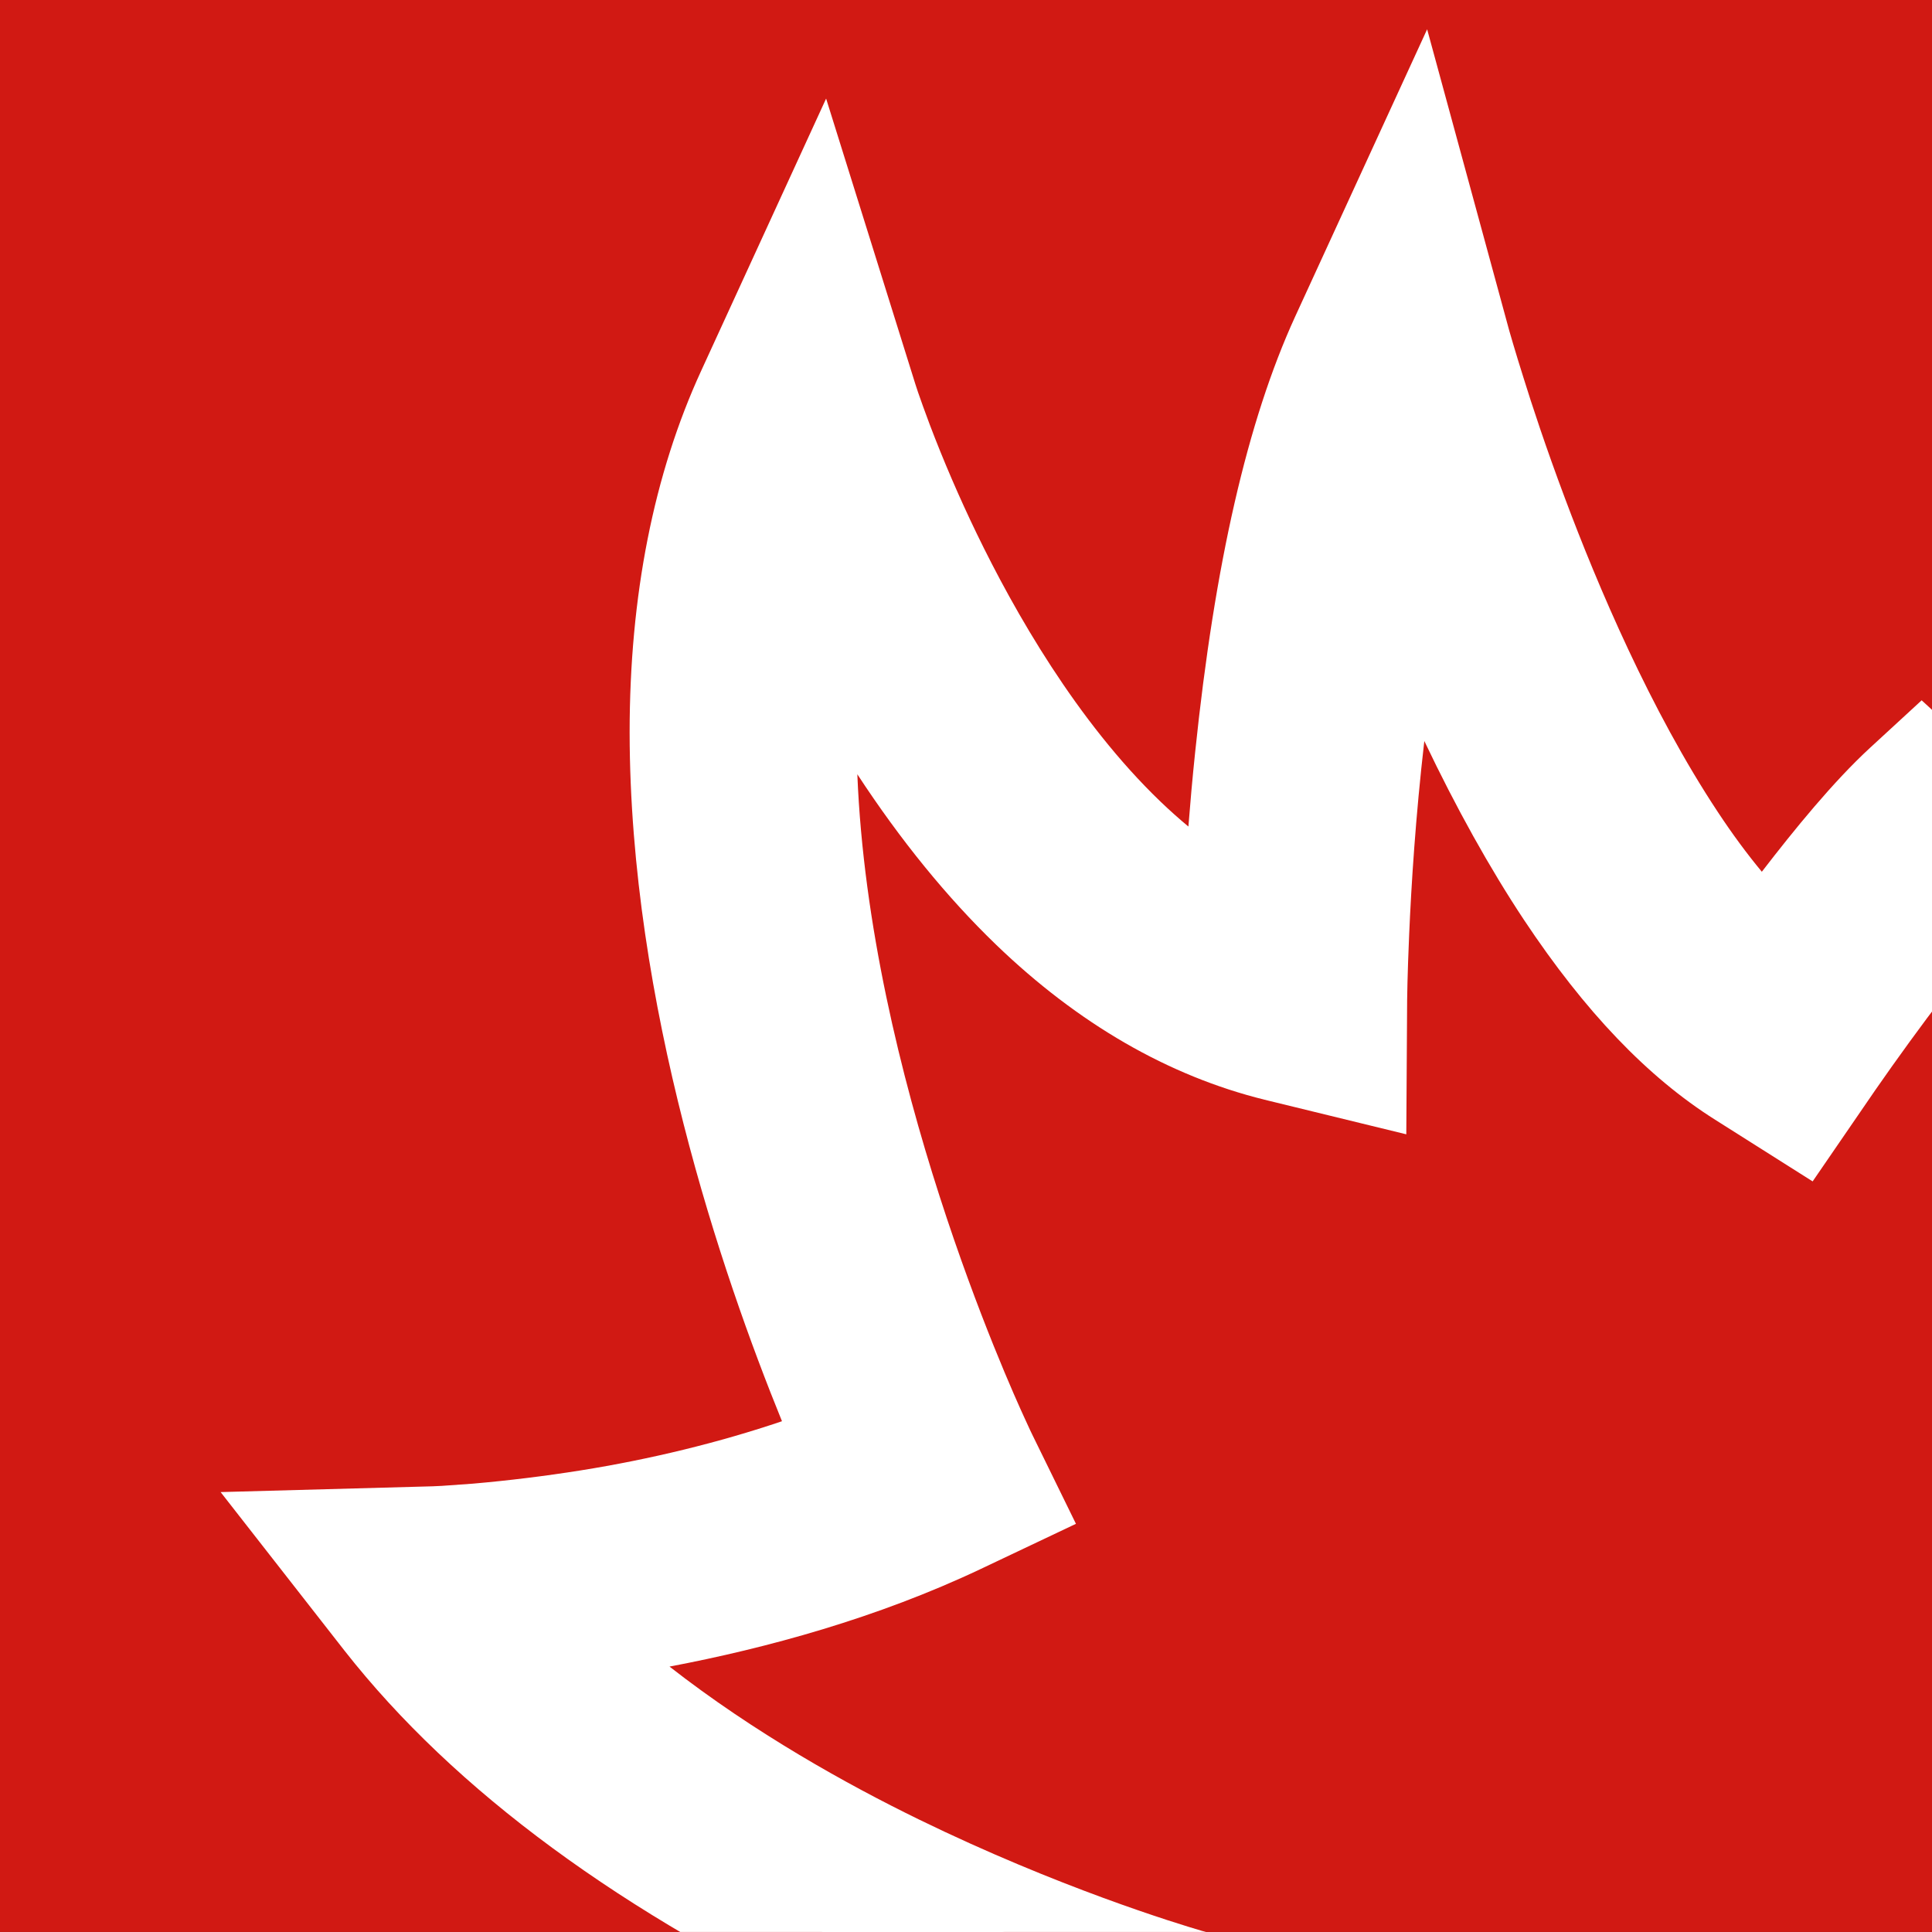
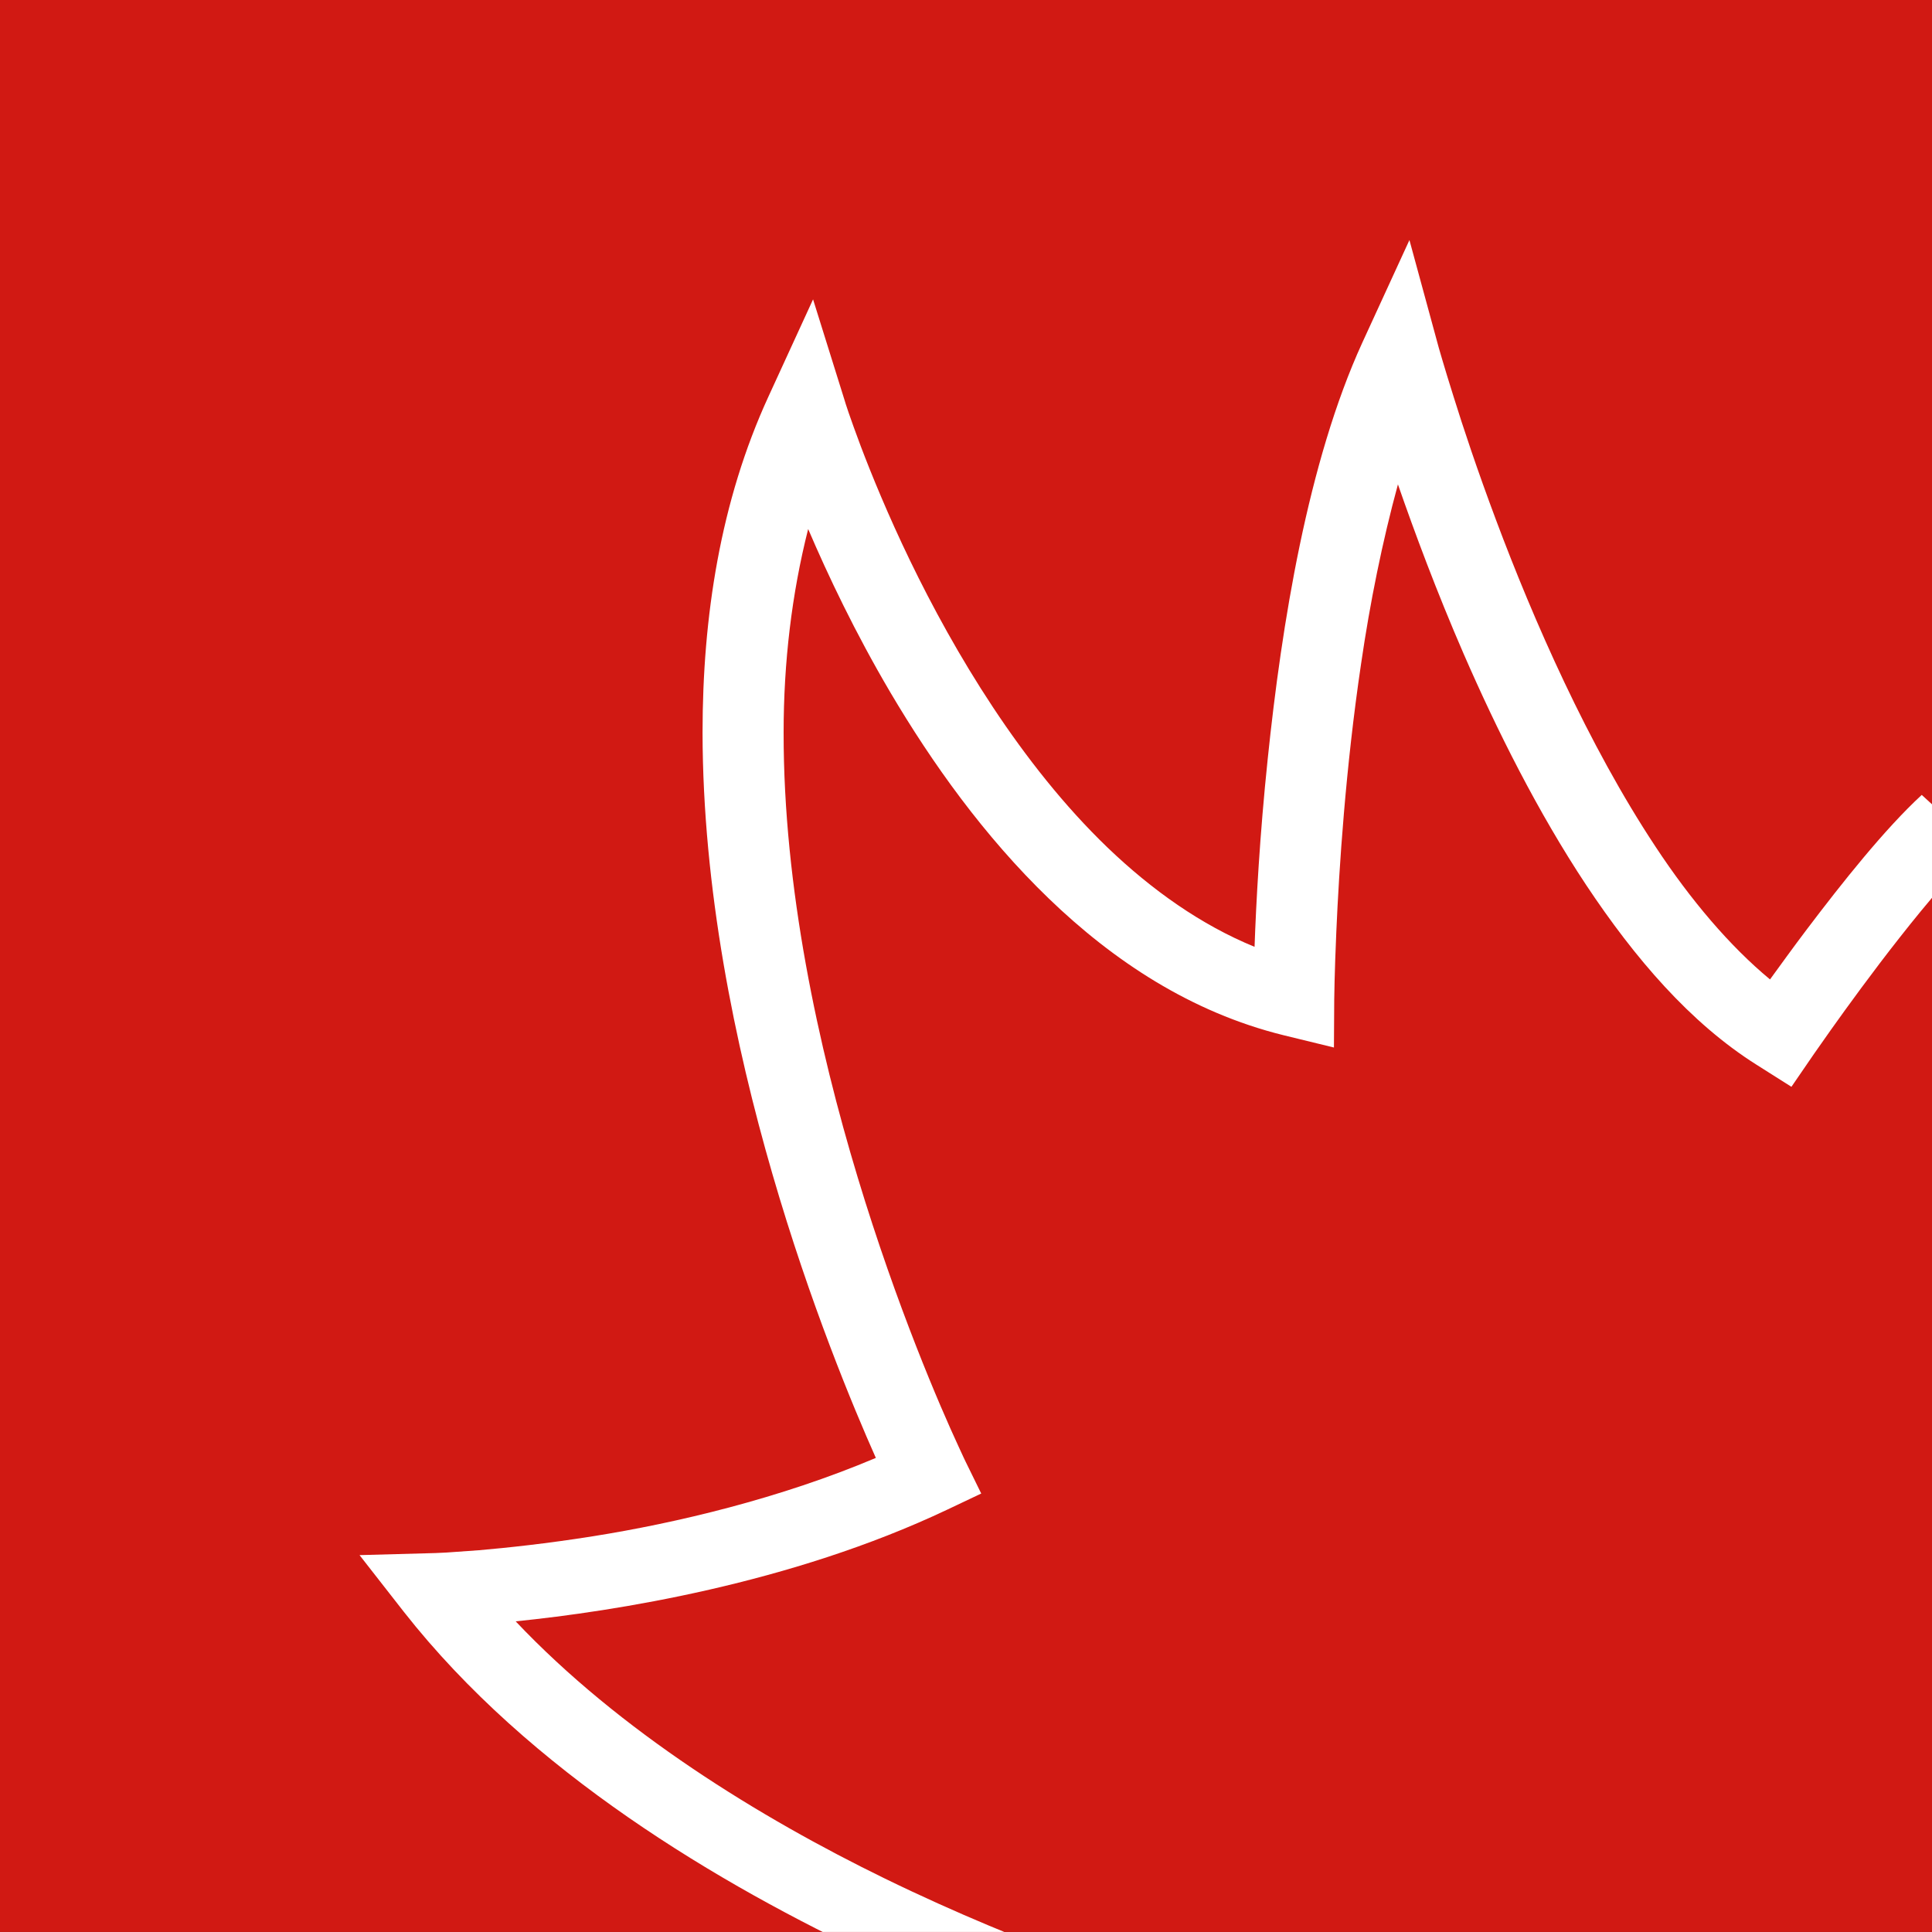
<svg xmlns="http://www.w3.org/2000/svg" version="1.1" id="Ebene_1" x="0px" y="0px" width="231.367px" height="231.361px" viewBox="0 0 231.367 231.361" enable-background="new 0 0 231.367 231.361" xml:space="preserve">
  <rect x="0" y="0" width="231.367" height="231.361" fill="#333333" stroke="none" />
  <g id="Ebene_2" display="none">
-     <rect x="-273.817" y="-188.82" display="inline" fill="#0047F9" width="856" height="688.999" />
-   </g>
+     </g>
  <path fill="#D11913" d="M148.858-63.667c130.687,0,236.623,104.689,236.623,233.828c0,129.141-105.937,233.83-236.623,233.83  c-130.686,0-236.626-104.689-236.626-233.83C-87.768,41.023,18.172-63.667,148.858-63.667z" />
  <g>
    <path fill="#FFFFFF" d="M104.985,234.506c18.916,8.845,34.096,13.021,34.29,13.091l2.783-8.539l-0.605-0.155   c-3.145-0.913-18.12-5.469-35.484-13.937c-15.023-7.328-31.758-17.628-44.214-30.801c11.802-1.205,32.872-4.469,51.681-13.376   l4.071-1.931l-1.878-3.834c0,0-0.315-0.641-0.899-1.934c-4.161-8.979-20.931-48.183-20.887-85.375   c0-8.373,0.969-16.585,2.939-24.361c2.388,5.577,5.625,12.401,9.838,19.557c4.988,8.448,11.251,17.244,18.993,24.706   c7.737,7.456,17.023,13.613,28.063,16.347l6.07,1.481l0.035-5.754c0-0.005,0.029-3.059,0.25-8.107   c0.328-7.571,1.108-19.591,2.968-32.112c1.06-7.275,2.549-14.643,4.411-21.464c2.008,5.775,4.618,12.805,7.87,20.296   c3.992,9.167,8.884,18.944,14.677,27.688c5.809,8.739,12.447,16.504,20.406,21.521l4.169,2.637l2.688-3.918   c0,0,0.77-1.109,2.046-2.912c1.914-2.689,4.979-6.922,8.292-11.122c3.271-4.167,6.834-8.342,9.441-10.713l-6.859-6.291   c-4.432,4.079-9.551,10.537-13.771,16.112c-1.72,2.273-3.172,4.307-4.4,5.984c-4.804-3.977-9.483-9.479-13.711-15.896   c-8.088-12.216-14.643-27.212-19.095-39.104c-2.229-5.946-3.951-11.12-5.09-14.792c-0.582-1.83-1.022-3.311-1.318-4.301   c-0.288-1.015-0.442-1.51-0.442-1.51l-3.526-12.939l-5.642,12.283c-6.534,14.279-9.657,33.741-11.327,49.83   c-0.968,9.253-1.392,17.295-1.578,22.525c-6.388-2.614-12.277-6.782-17.6-11.884c-10.381-9.977-18.368-23.432-23.652-34.358   c-2.639-5.461-4.603-10.272-5.908-13.71c-0.648-1.722-1.136-3.1-1.461-4.039c-0.321-0.923-0.45-1.386-0.45-1.386L97.369,35.85   L92.02,47.503c-5.756,12.521-7.886,26.378-7.886,40.223c0.041,37.308,15.369,74.766,20.752,86.866   c-11.499,4.867-23.946,7.805-33.89,9.385c-5.551,0.882-10.308,1.382-13.652,1.672c-1.67,0.127-3.004,0.22-3.884,0.276   c-0.892,0.045-1.311,0.061-1.311,0.061l-9.093,0.248l5.302,6.786C63.407,212.188,86.093,225.661,104.985,234.506" />
-     <path fill="#FFFFFF" d="M144.917,258.244l-8.58-3.108c-4.136-1.202-18.387-5.586-35.321-13.504   c-26.492-12.403-46.592-27.187-59.746-43.94l-14.852-19.008l25.467-0.694c-0.027-0.003,0.315-0.014,1.027-0.049   c0.856-0.056,2.127-0.145,3.708-0.265c4.247-0.369,8.615-0.903,12.883-1.582c8.382-1.332,16.707-3.373,24.143-5.895   c-7.178-17.625-18.209-49.99-18.245-82.466c0-16.388,2.884-30.965,8.571-43.336l14.959-32.592l10.697,34.226   c0.015,0.054,0.115,0.378,0.308,0.935c0.313,0.903,0.778,2.217,1.396,3.859c1.655,4.362,3.554,8.769,5.637,13.079   c4.513,9.328,11.99,22.468,21.988,32.076c1.114,1.067,2.234,2.068,3.359,3.002c0.217-2.789,0.482-5.771,0.807-8.886   c2.351-22.636,6.266-39.699,11.967-52.16l15.816-34.429l9.844,36.126c0.069,0.229,0.219,0.725,0.438,1.5l0.048,0.162   c0.286,0.954,0.691,2.313,1.217,3.966c0.985,3.173,2.63,8.203,4.965,14.43c3.896,10.406,10.231,25.365,18.303,37.555   c1.711,2.596,3.478,4.994,5.267,7.15c3.897-5.063,8.573-10.805,12.962-14.845l6.177-5.685l19.238,17.643l-6.217,5.654   c-1.965,1.787-5.064,5.325-8.503,9.706c-2.481,3.145-5.19,6.78-8.067,10.821c-1.229,1.734-1.979,2.816-1.99,2.834l-7.516,10.954   l-11.67-7.381c-8.091-5.1-15.586-12.935-22.904-23.944c-4.098-6.185-8.095-13.362-11.929-21.413   c-1.044,9.014-1.561,17.275-1.815,23.162c-0.213,4.857-0.243,7.827-0.243,7.856l-0.1,16.081l-16.984-4.145   c-11.509-2.85-22.313-9.094-32.144-18.564c-5.873-5.663-11.443-12.507-16.613-20.407c1.439,35.981,18.114,72.97,20.093,77.242   c0.52,1.148,0.797,1.719,0.827,1.78l5.26,10.74l-11.403,5.408c-12.397,5.871-25.604,9.477-37.271,11.689   c10.192,7.957,21.291,14.125,29.894,18.321c16.59,8.09,30.841,12.443,33.881,13.332l9.012,2.312L144.917,258.244z" />
  </g>
</svg>